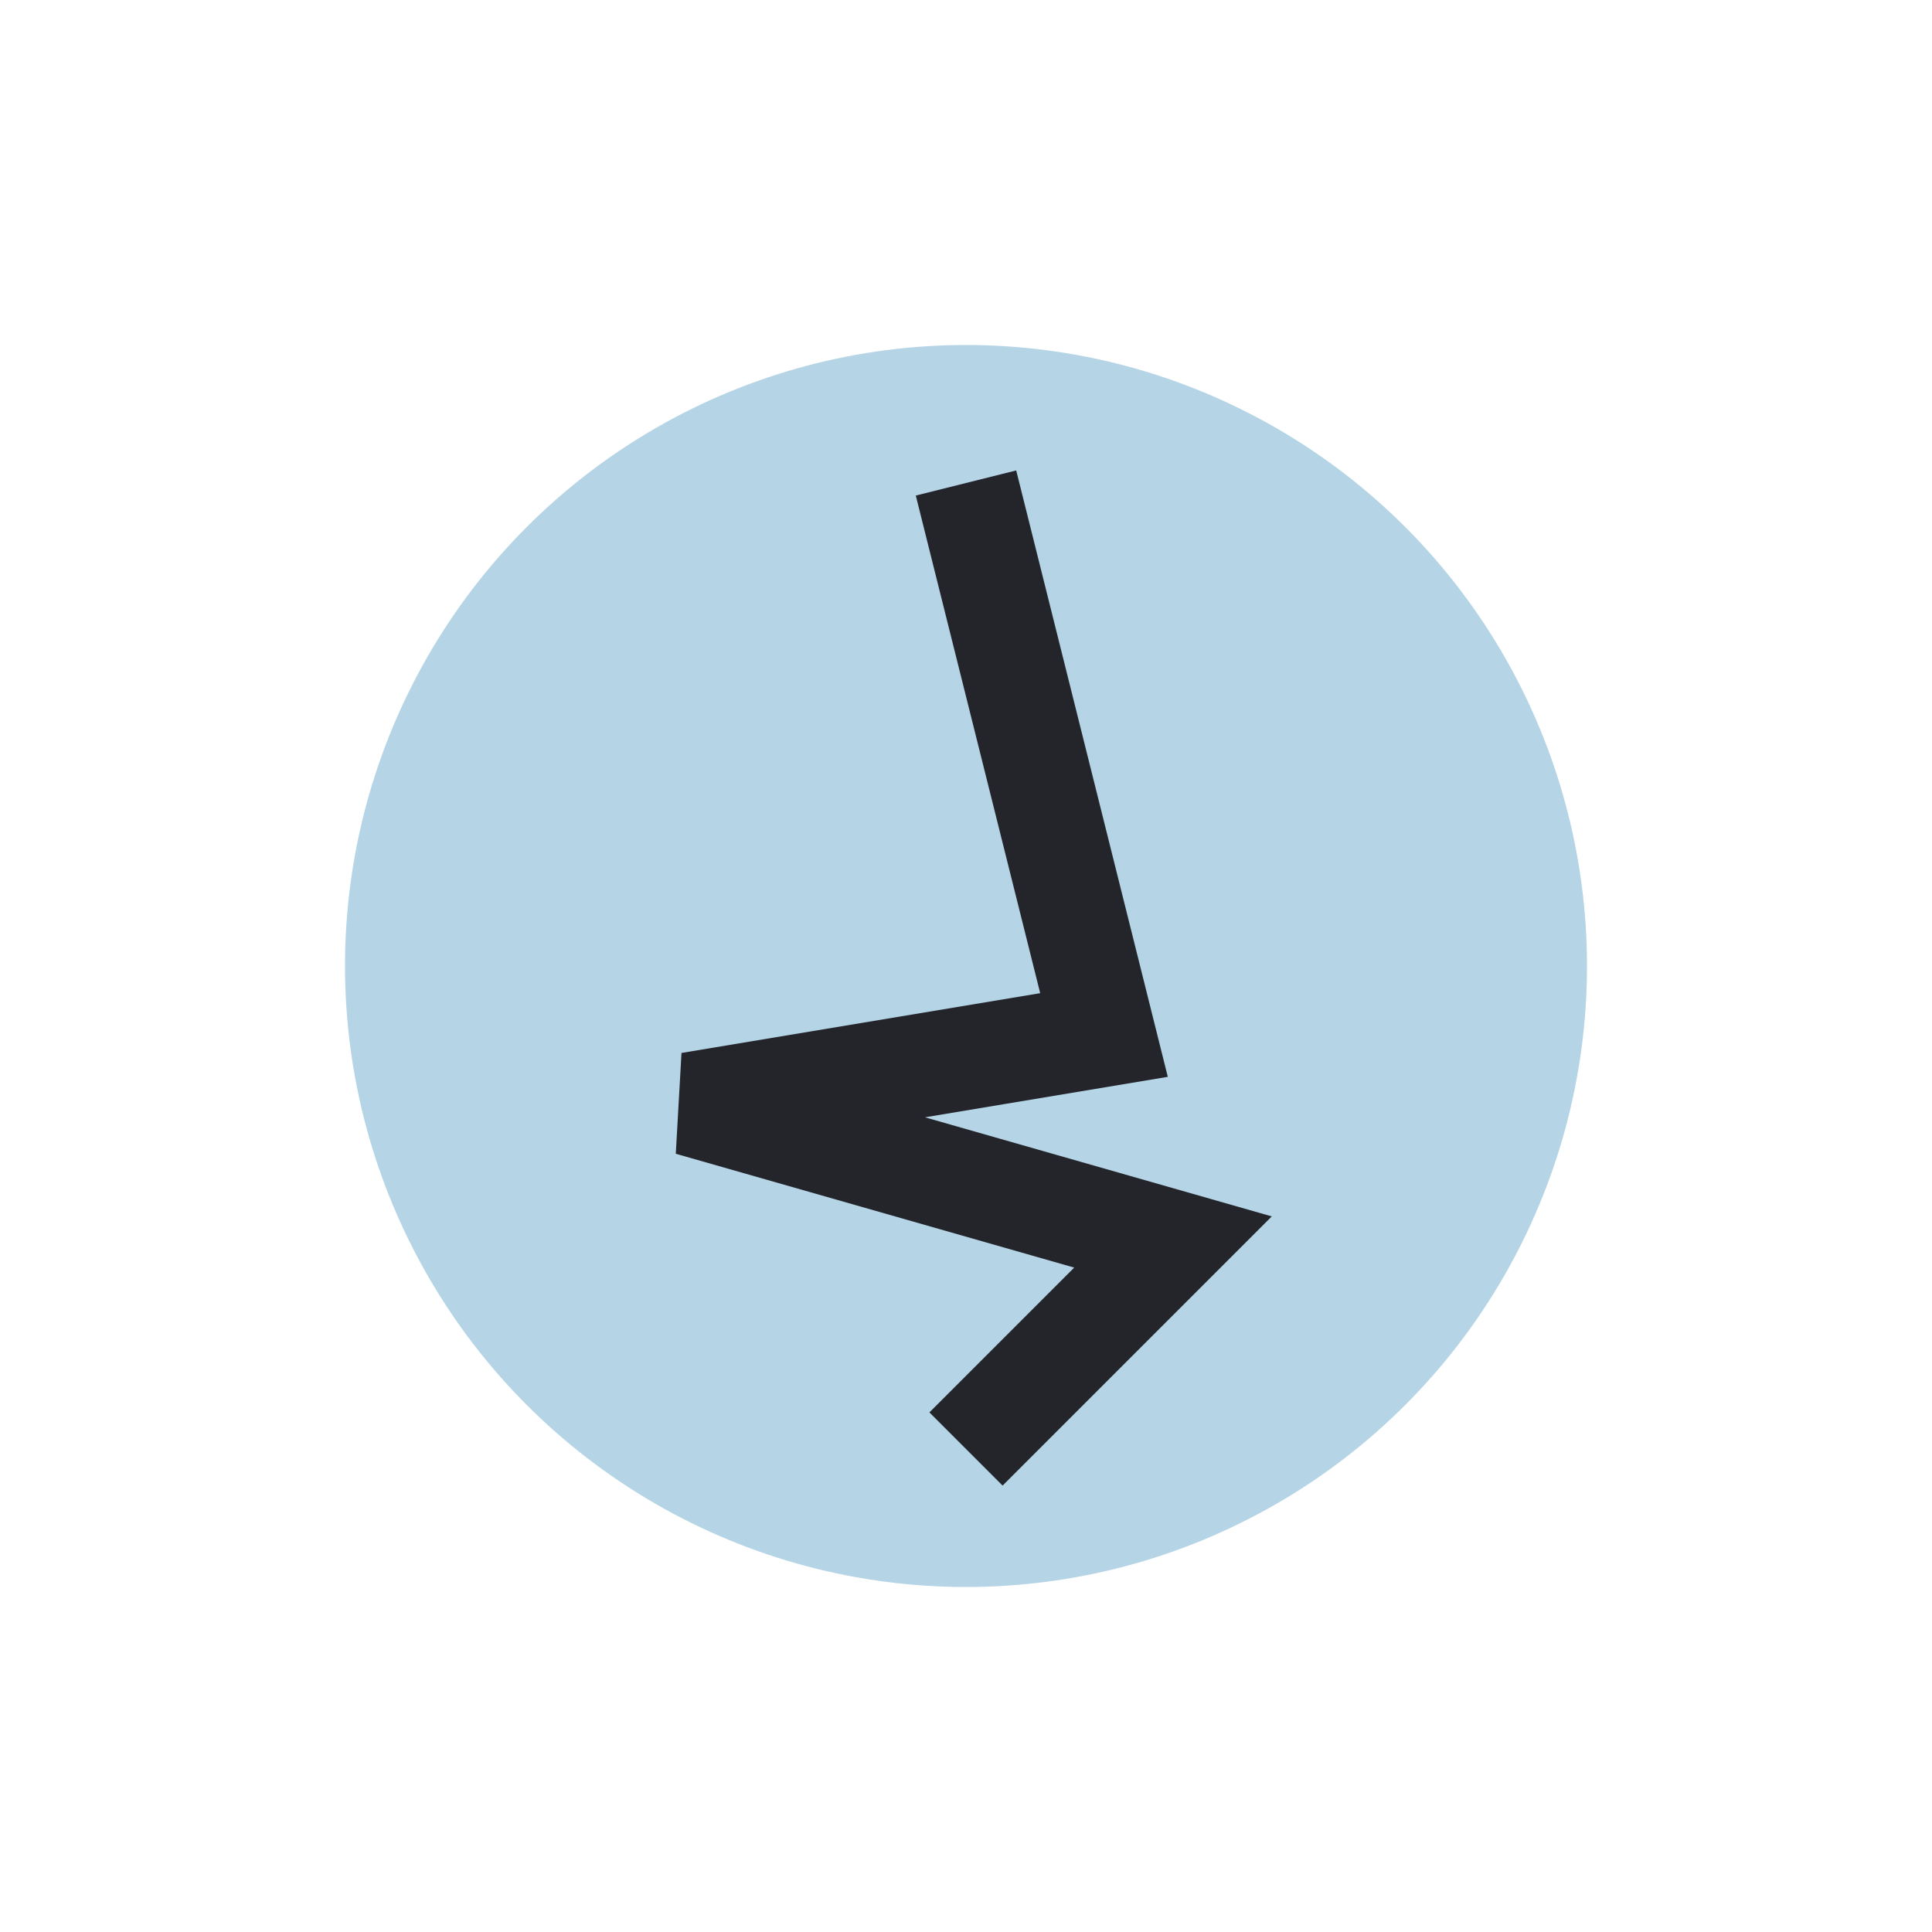
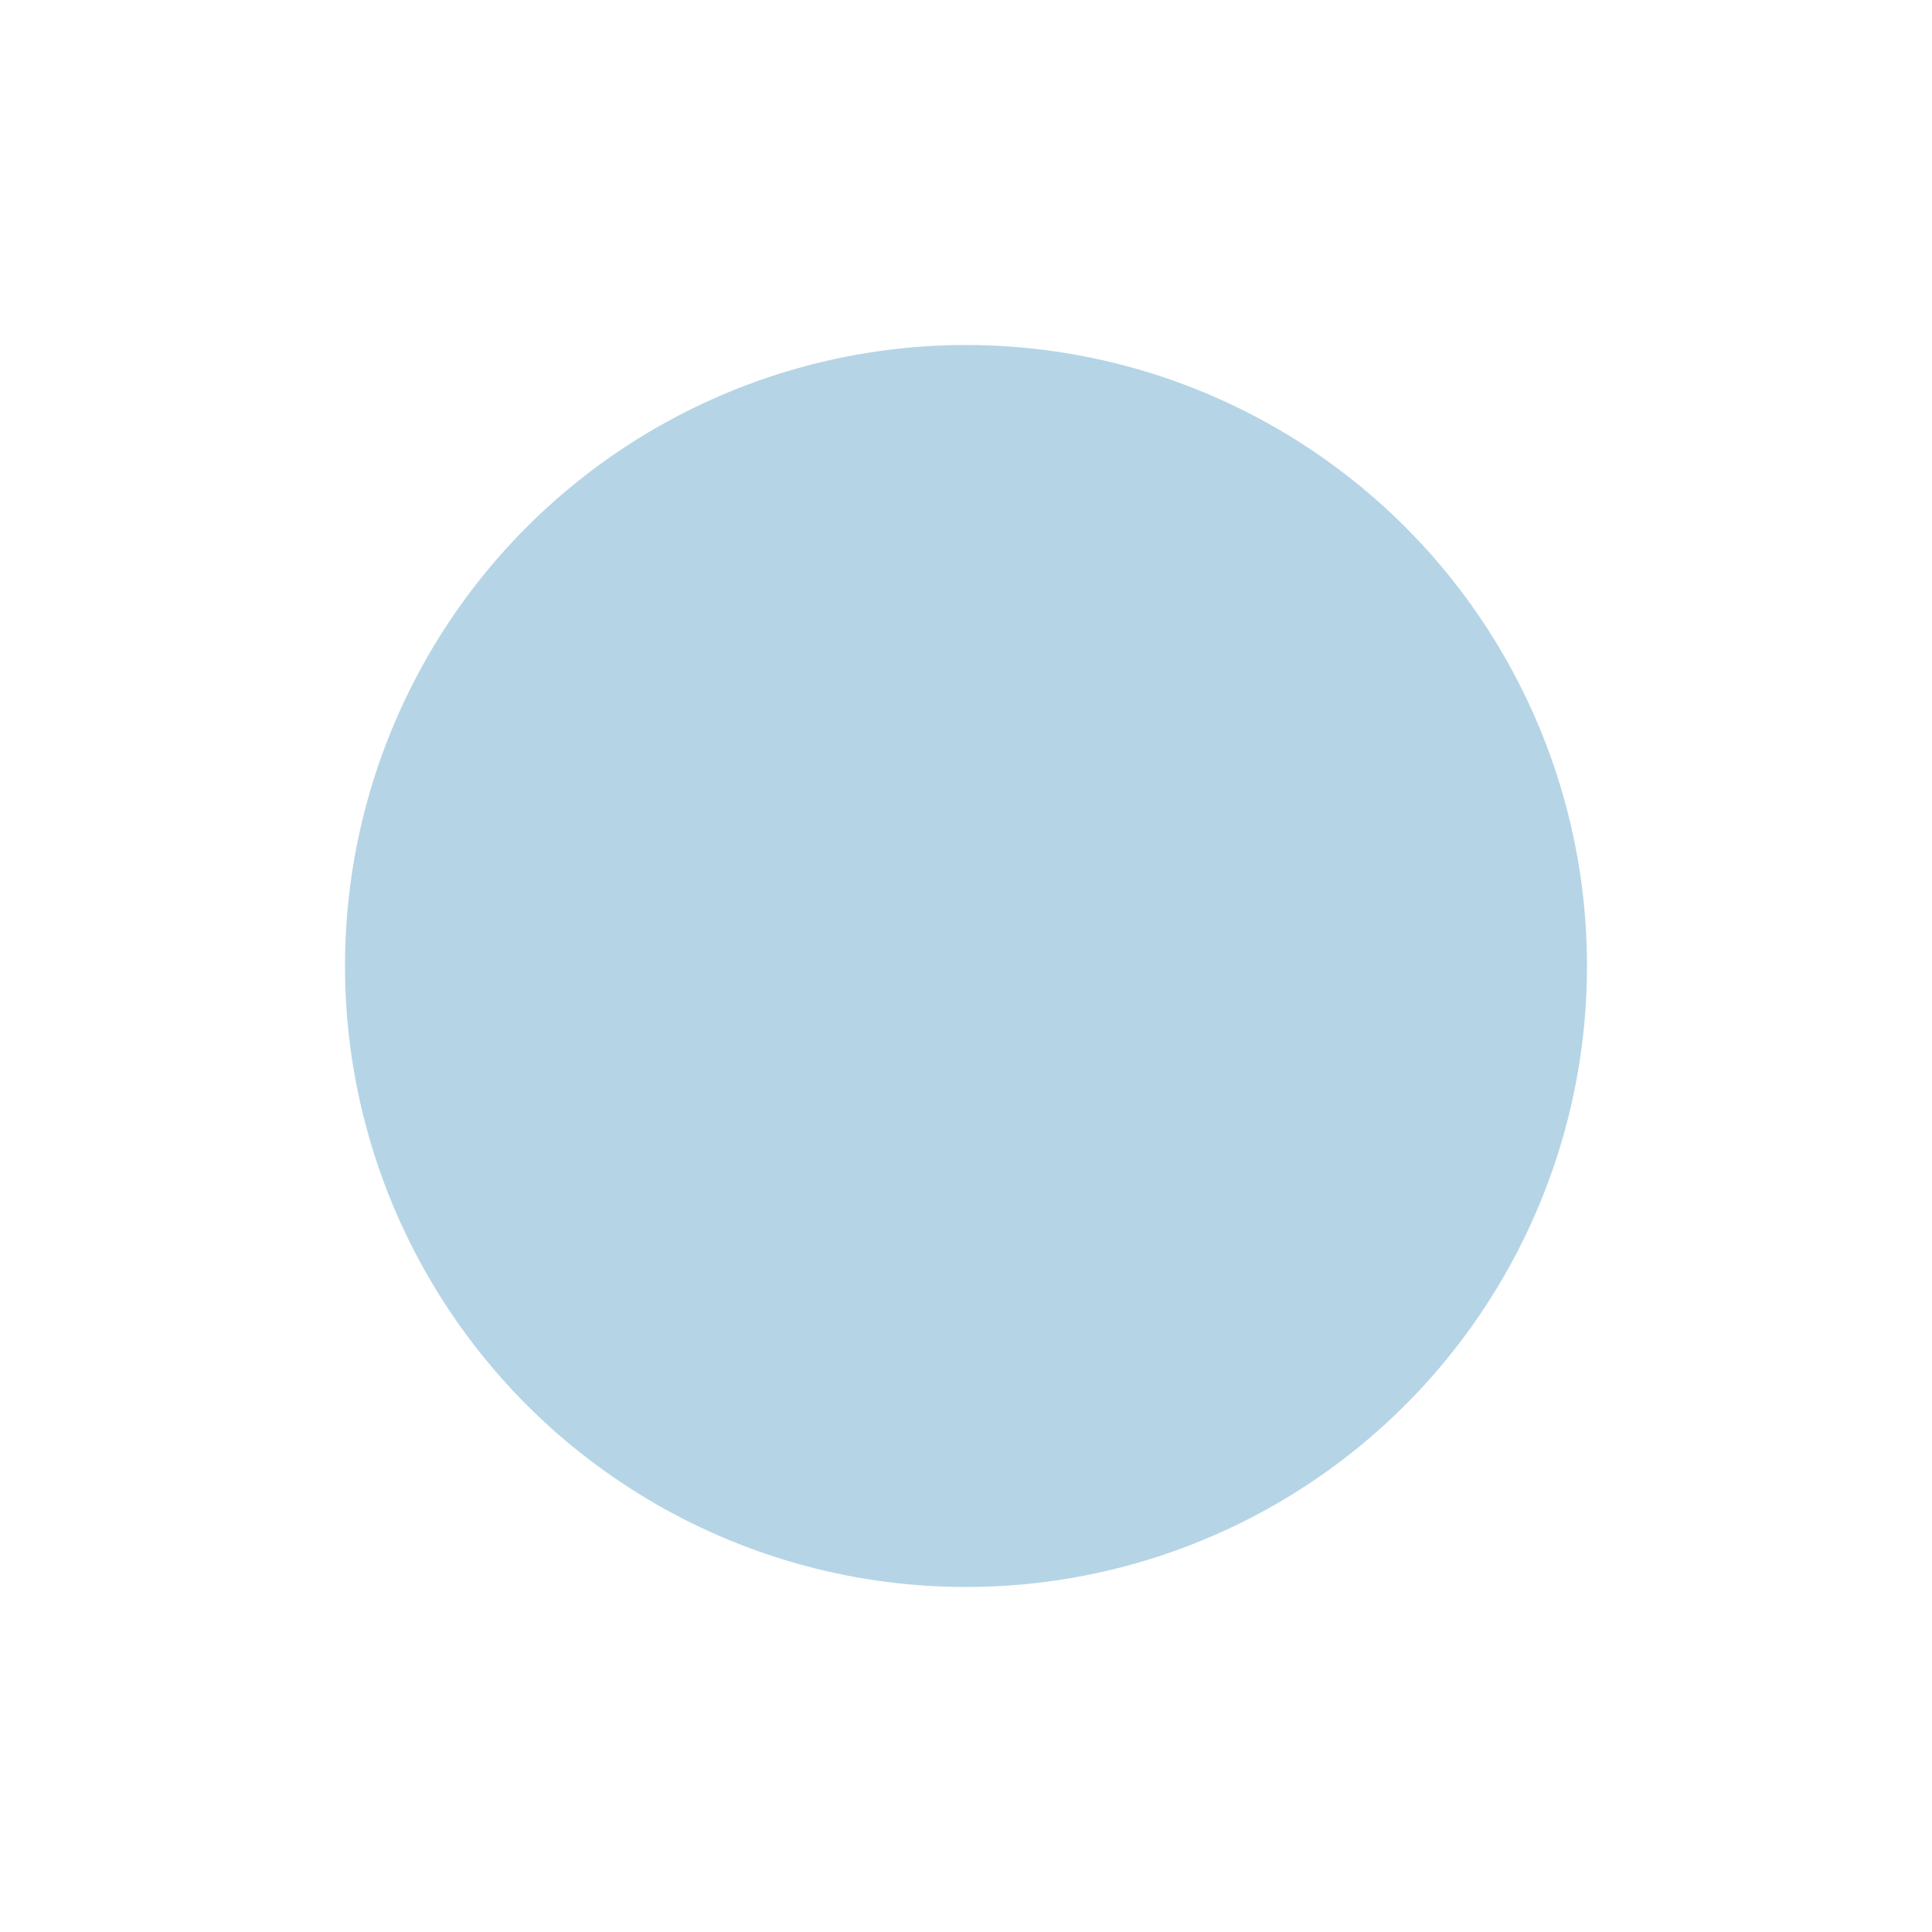
<svg xmlns="http://www.w3.org/2000/svg" width="28" height="28" viewBox="0 0 28 28">
  <circle cx="14" cy="14" r="9" fill="#B5D5E6" />
-   <path d="M14 7l2 8-6 1 7 2-3 3" stroke="#23252B" stroke-width="1.5" fill="none" />
</svg>